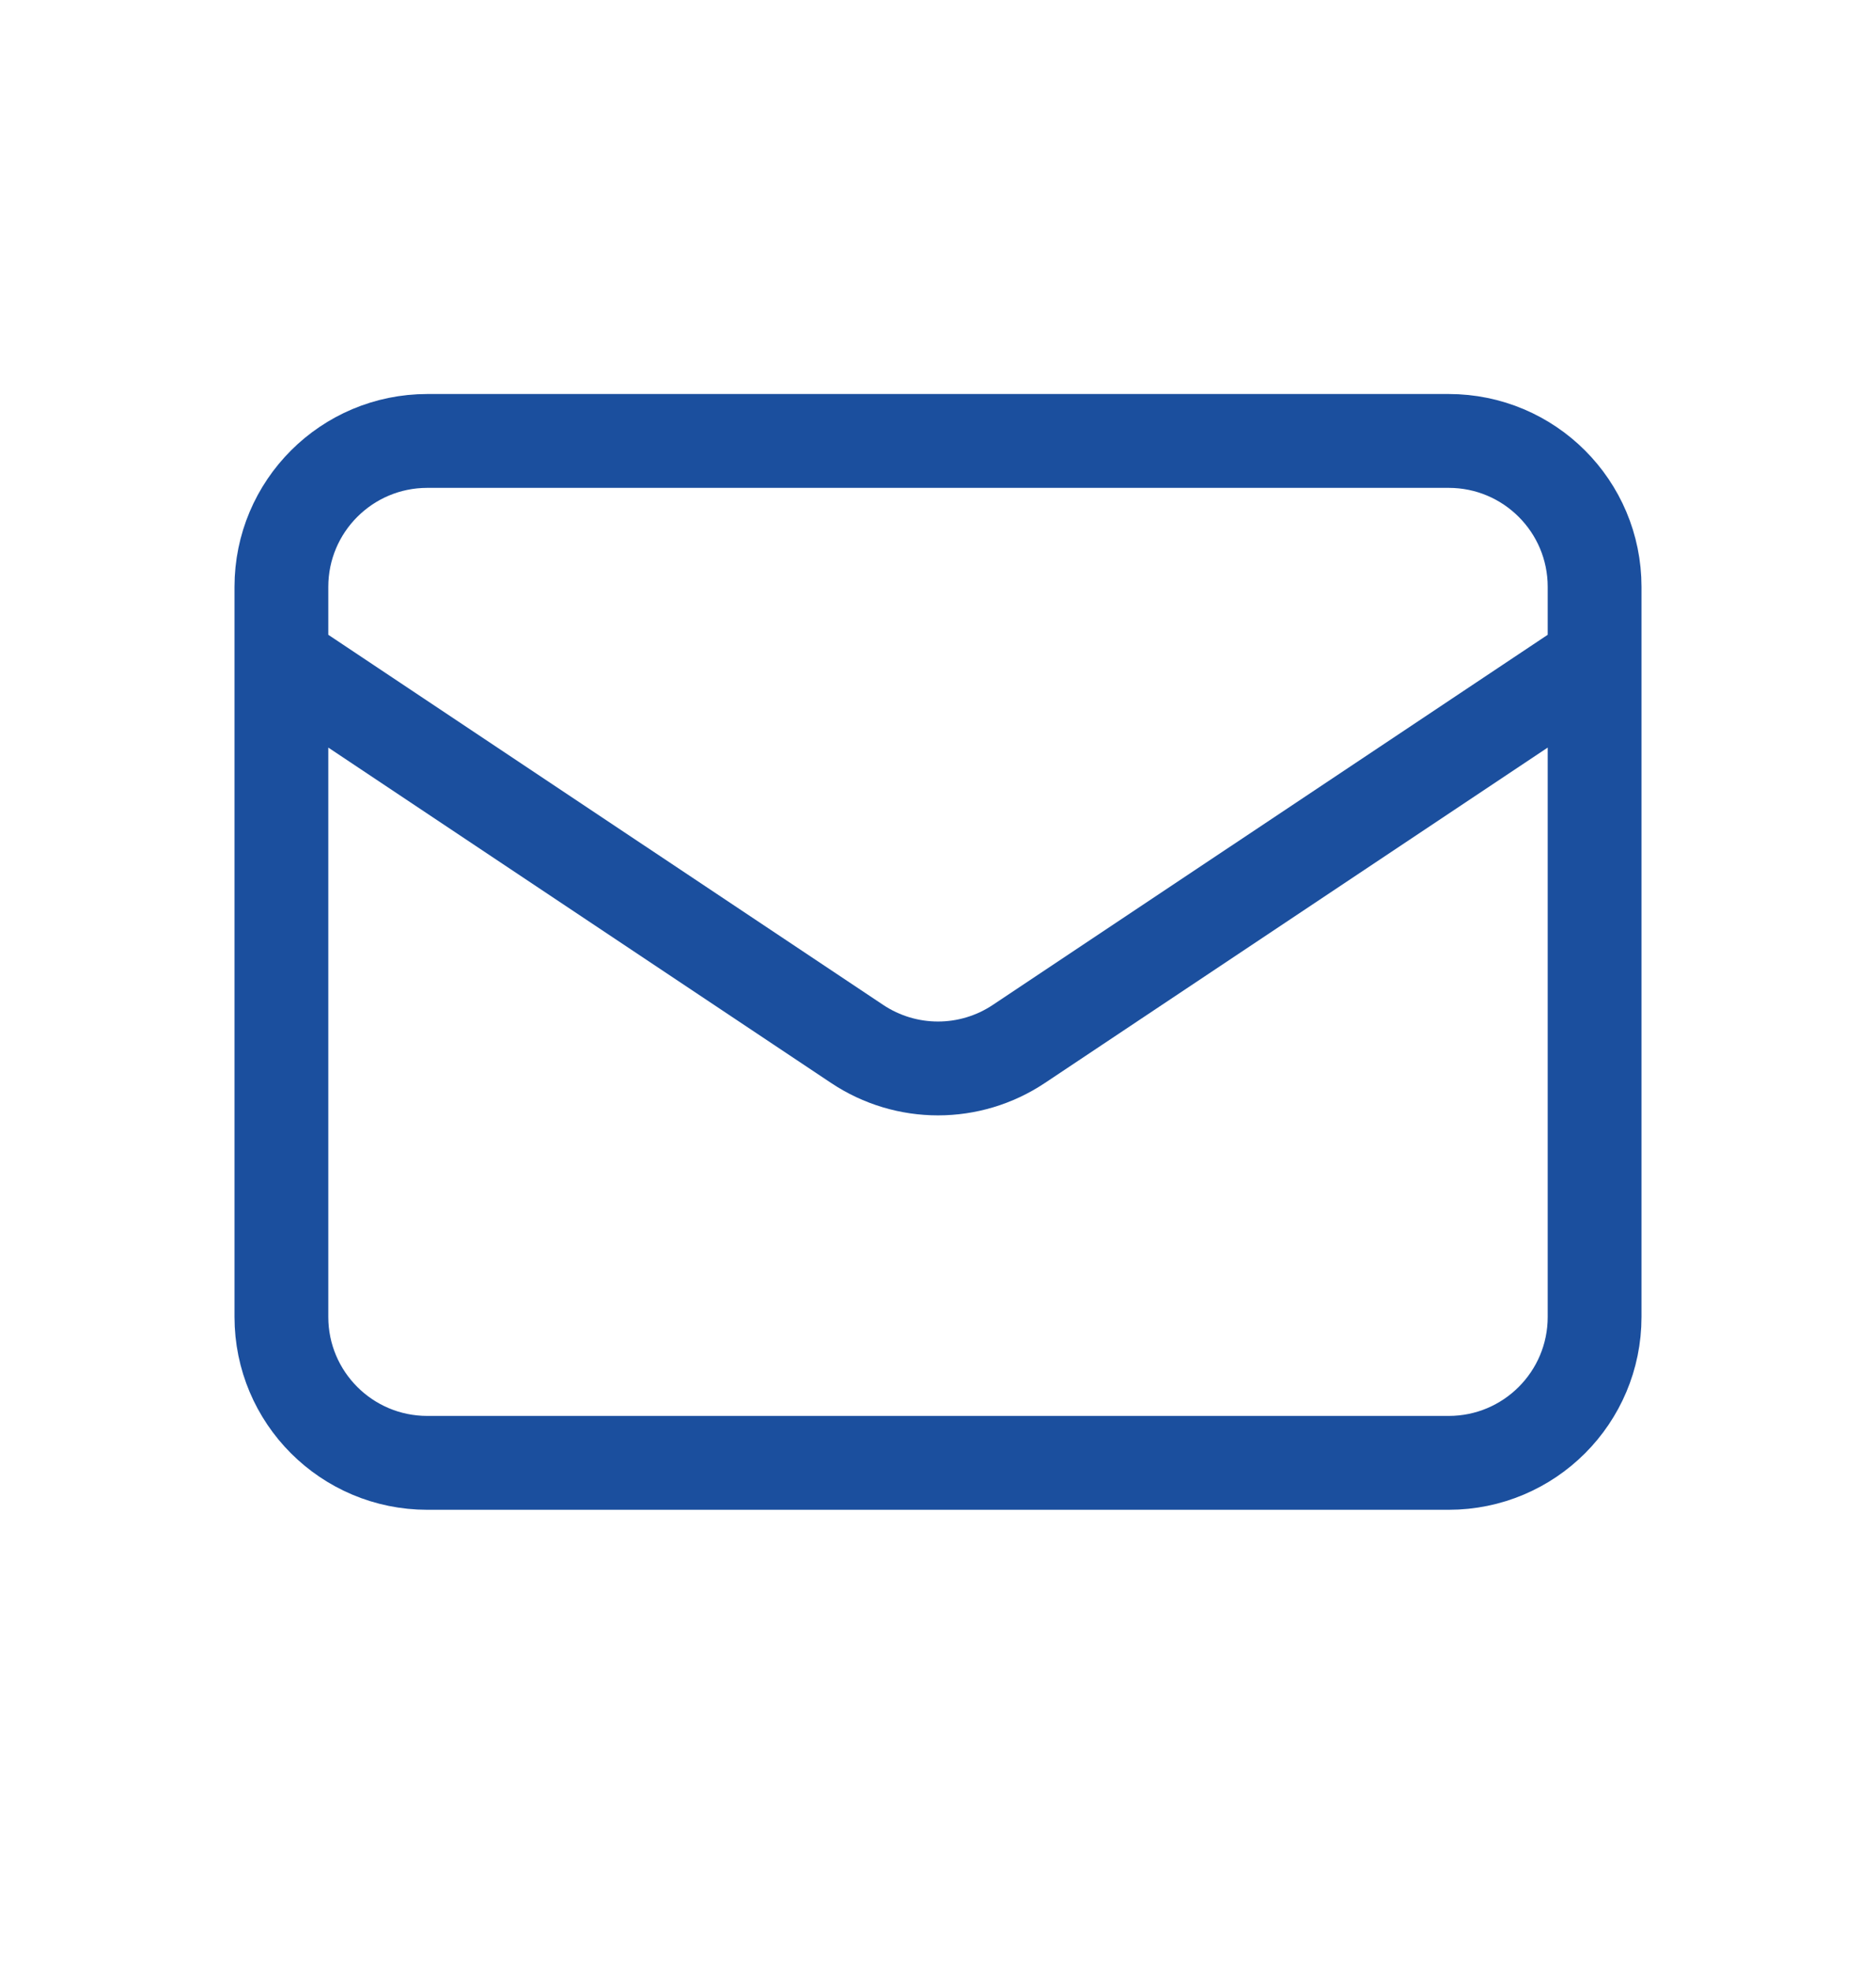
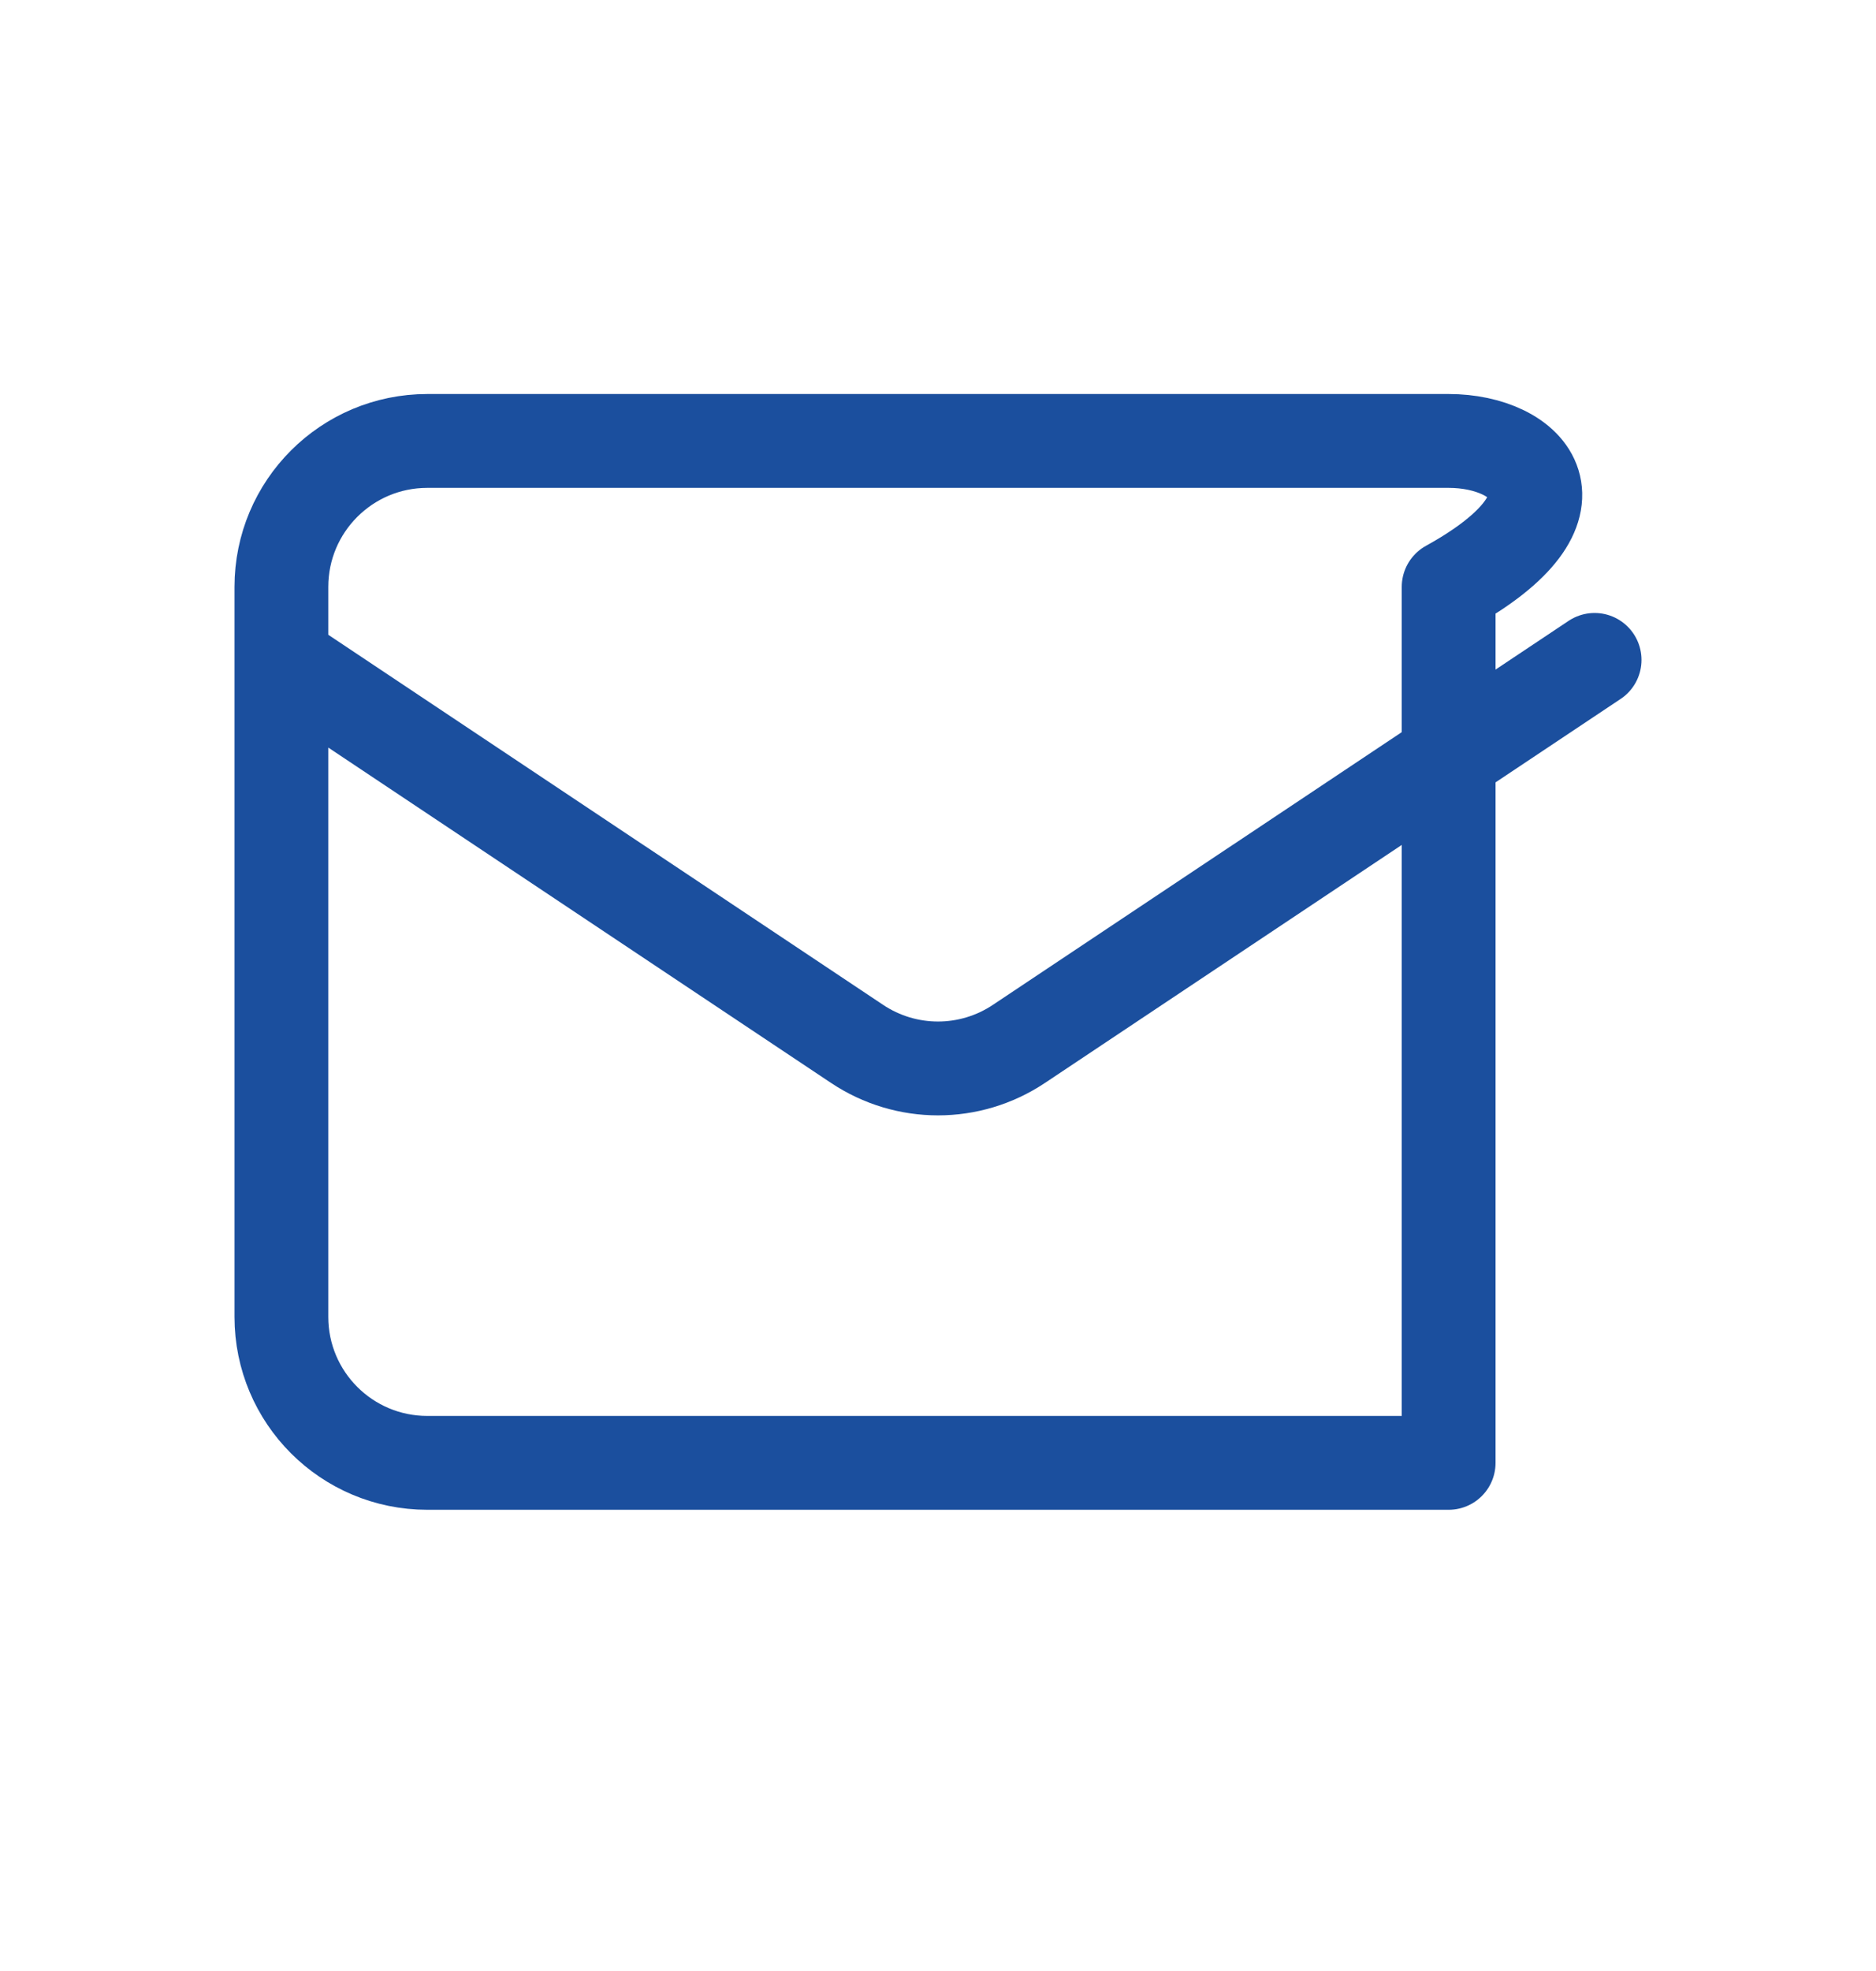
<svg xmlns="http://www.w3.org/2000/svg" width="20" height="21" viewBox="0 0 20 21" fill="none">
-   <path d="M3 7.031L9.137 11.122C9.66 11.471 10.34 11.471 10.863 11.122L17 7.031M4.556 15.586H15.444C16.304 15.586 17 14.89 17 14.031V6.253C17 5.394 16.304 4.698 15.444 4.698H4.556C3.696 4.698 3 5.394 3 6.253V14.031C3 14.89 3.696 15.586 4.556 15.586Z" stroke="#1B4F9E" stroke-linecap="round" stroke-linejoin="round" />
+   <path d="M3 7.031L9.137 11.122C9.66 11.471 10.34 11.471 10.863 11.122L17 7.031M4.556 15.586H15.444V6.253C17 5.394 16.304 4.698 15.444 4.698H4.556C3.696 4.698 3 5.394 3 6.253V14.031C3 14.89 3.696 15.586 4.556 15.586Z" stroke="#1B4F9E" stroke-linecap="round" stroke-linejoin="round" />
</svg>